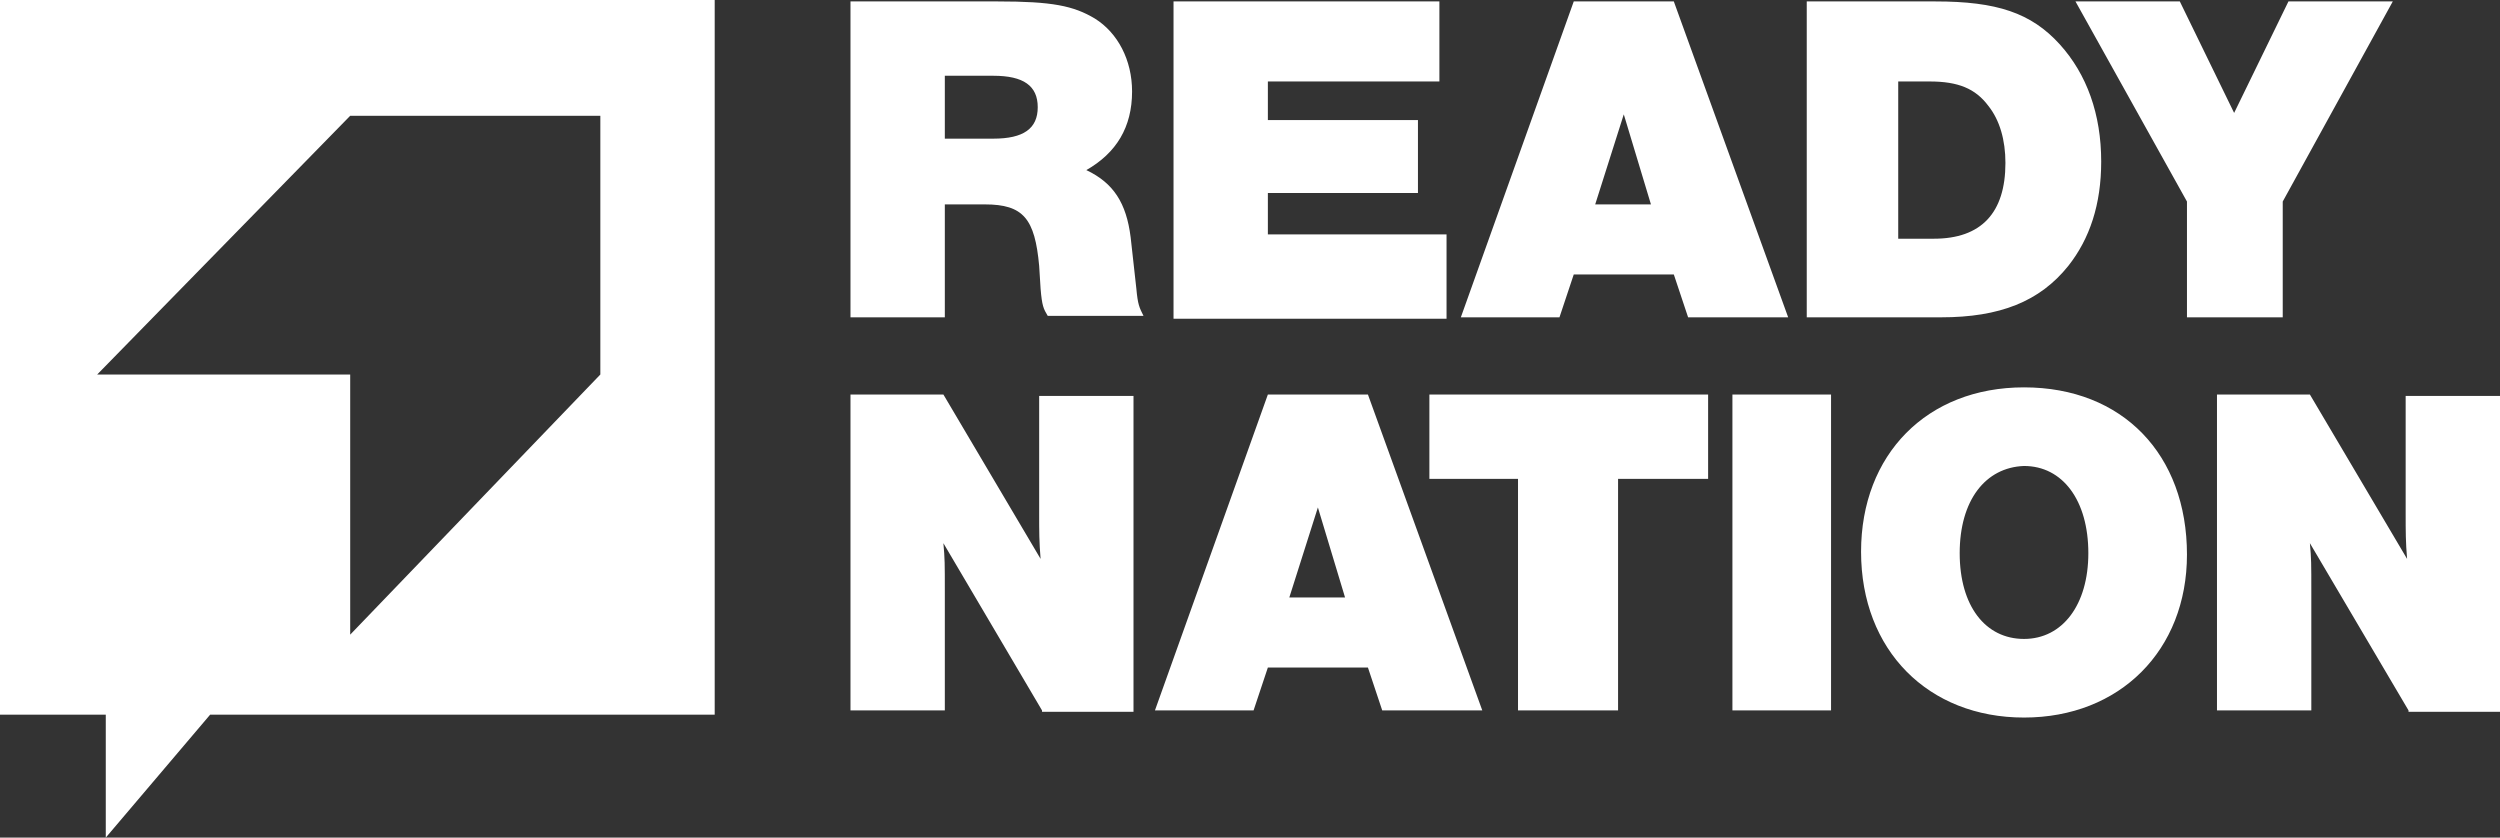
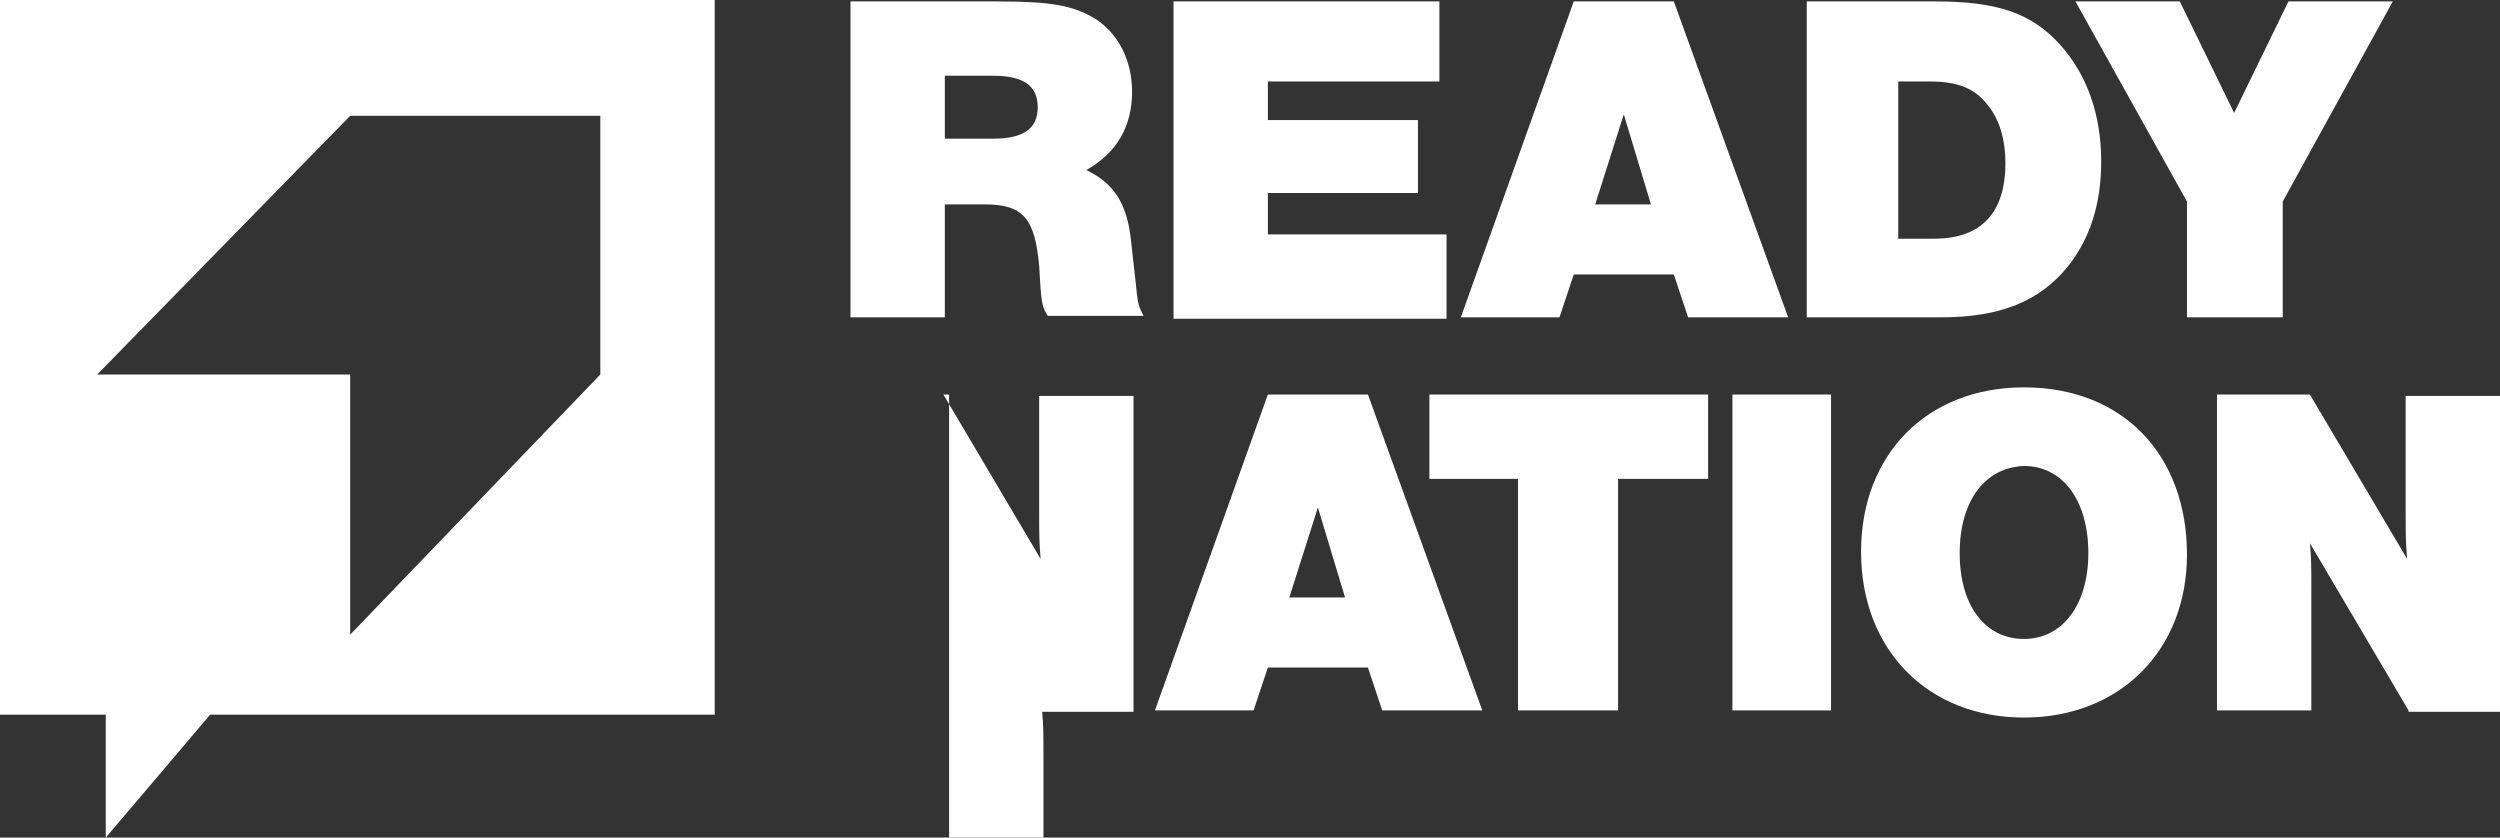
<svg xmlns="http://www.w3.org/2000/svg" viewBox="0 0 174.9 58.6">
  <rect x="0" y="0" width="174.9" height="58.6" fill="#333333" stroke="none" />
  <style>.st0{fill:#fff}</style>
-   <path class="st0" d="M66.1 22.2h-6.6V.1h10.3c3.8 0 5.3.3 6.8 1.2 1.6 1 2.6 2.9 2.6 5.1 0 2.5-1.1 4.3-3.2 5.5 1.9.9 2.8 2.3 3.1 4.7l.4 3.6c.1 1.1.2 1.3.5 1.9h-6.7c-.3-.5-.4-.7-.5-1.9l-.1-1.6c-.3-3.3-1.1-4.3-3.8-4.3h-2.8v7.9zm3.4-12.5c2.1 0 3.1-.7 3.1-2.2 0-1.5-1-2.2-3.1-2.2h-3.4v4.4h3.4zM100.7 5.7h-12v2.7h10.5v5.1H88.7v2.9h12.5v5.9H82.1V.1h18.6v5.6zM110.1 19.2l-1 3h-6.9L110.1.1h7l8 22.1h-7l-1-3h-7zM113.6 8l-2 6.3h3.9L113.6 8zM126.3.1h9.1c4.3 0 6.7.8 8.7 3C146 5.2 147 8 147 11.3c0 3-.8 5.4-2.3 7.3-2 2.5-4.8 3.6-8.9 3.6h-9.4V.1zm9 16.6c3.3 0 5-1.8 5-5.3 0-1.6-.4-3-1.2-4-.9-1.2-2.1-1.7-4.1-1.7h-2.2v11h2.5zM159.6 22.2H153v-8.1l-7.8-14h7.3l3.8 7.8 3.8-7.8h7.3l-7.7 14v8.1zM72.9 49.7L66 38c.1 1.1.1 1.4.1 3.4v8.3h-6.6V27.6H66l6.8 11.5c-.1-1.2-.1-1.9-.1-3.2v-8.2h6.6v22.1h-6.4zM88.7 46.7l-1 3h-6.9l7.9-22.1h7l8 22.1h-7l-1-3h-7zm3.5-11.2l-2 6.3h3.9l-1.9-6.3zM113.1 49.7h-6.9V33.5H100v-5.9h19.5v5.9h-6.3v16.2zM128.1 49.7h-6.9V27.6h6.9v22.1zM153 38.8c0 6.7-4.7 11.4-11.4 11.4s-11.4-4.7-11.4-11.6c0-6.8 4.6-11.5 11.4-11.5 6.9 0 11.4 4.7 11.4 11.7zm-15.9-.1c0 3.7 1.8 6 4.5 6s4.5-2.4 4.5-6c0-3.7-1.8-6.1-4.5-6.1-2.7.1-4.5 2.4-4.5 6.1zM168.5 49.7L161.6 38c.1 1.1.1 1.4.1 3.4v8.3h-6.6V27.6h6.5l6.8 11.5c-.1-1.2-.1-1.9-.1-3.2v-8.2h6.6v22.1h-6.4zM0 0v50h7.4v8.6l7.3-8.6H50V0H0zm42 26.2L24.5 44.4V26.2H6.8L24.5 8.1H42v18.1z" />
+   <path class="st0" d="M66.1 22.2h-6.6V.1h10.3c3.8 0 5.3.3 6.8 1.2 1.6 1 2.6 2.9 2.6 5.1 0 2.5-1.1 4.3-3.2 5.5 1.9.9 2.8 2.3 3.1 4.7l.4 3.6c.1 1.1.2 1.3.5 1.9h-6.7c-.3-.5-.4-.7-.5-1.9l-.1-1.6c-.3-3.3-1.1-4.3-3.8-4.3h-2.8v7.9zm3.4-12.5c2.1 0 3.1-.7 3.1-2.2 0-1.5-1-2.2-3.1-2.2h-3.4v4.4h3.4zM100.7 5.7h-12v2.7h10.5v5.1H88.7v2.9h12.5v5.9H82.1V.1h18.6v5.6zM110.1 19.2l-1 3h-6.9L110.1.1h7l8 22.1h-7l-1-3h-7zM113.6 8l-2 6.3h3.9L113.6 8zM126.3.1h9.1c4.3 0 6.7.8 8.7 3C146 5.2 147 8 147 11.3c0 3-.8 5.4-2.3 7.3-2 2.5-4.8 3.6-8.9 3.6h-9.4V.1zm9 16.6c3.3 0 5-1.8 5-5.3 0-1.6-.4-3-1.2-4-.9-1.2-2.1-1.7-4.1-1.7h-2.2v11h2.5zM159.6 22.2H153v-8.1l-7.8-14h7.3l3.8 7.8 3.8-7.8h7.3l-7.7 14v8.1zM72.9 49.7c.1 1.1.1 1.4.1 3.4v8.3h-6.6V27.6H66l6.8 11.5c-.1-1.2-.1-1.9-.1-3.2v-8.2h6.6v22.1h-6.4zM88.7 46.7l-1 3h-6.9l7.9-22.1h7l8 22.1h-7l-1-3h-7zm3.5-11.2l-2 6.3h3.9l-1.9-6.3zM113.1 49.7h-6.9V33.5H100v-5.9h19.5v5.9h-6.3v16.2zM128.1 49.7h-6.9V27.6h6.9v22.1zM153 38.8c0 6.7-4.7 11.4-11.4 11.4s-11.4-4.7-11.4-11.6c0-6.8 4.6-11.5 11.4-11.5 6.9 0 11.4 4.7 11.4 11.7zm-15.9-.1c0 3.7 1.8 6 4.5 6s4.5-2.4 4.5-6c0-3.7-1.8-6.1-4.5-6.1-2.7.1-4.5 2.4-4.5 6.1zM168.5 49.7L161.6 38c.1 1.1.1 1.4.1 3.4v8.3h-6.6V27.6h6.5l6.8 11.5c-.1-1.2-.1-1.9-.1-3.2v-8.2h6.6v22.1h-6.4zM0 0v50h7.4v8.6l7.3-8.6H50V0H0zm42 26.2L24.5 44.4V26.2H6.8L24.5 8.1H42v18.1z" />
</svg>